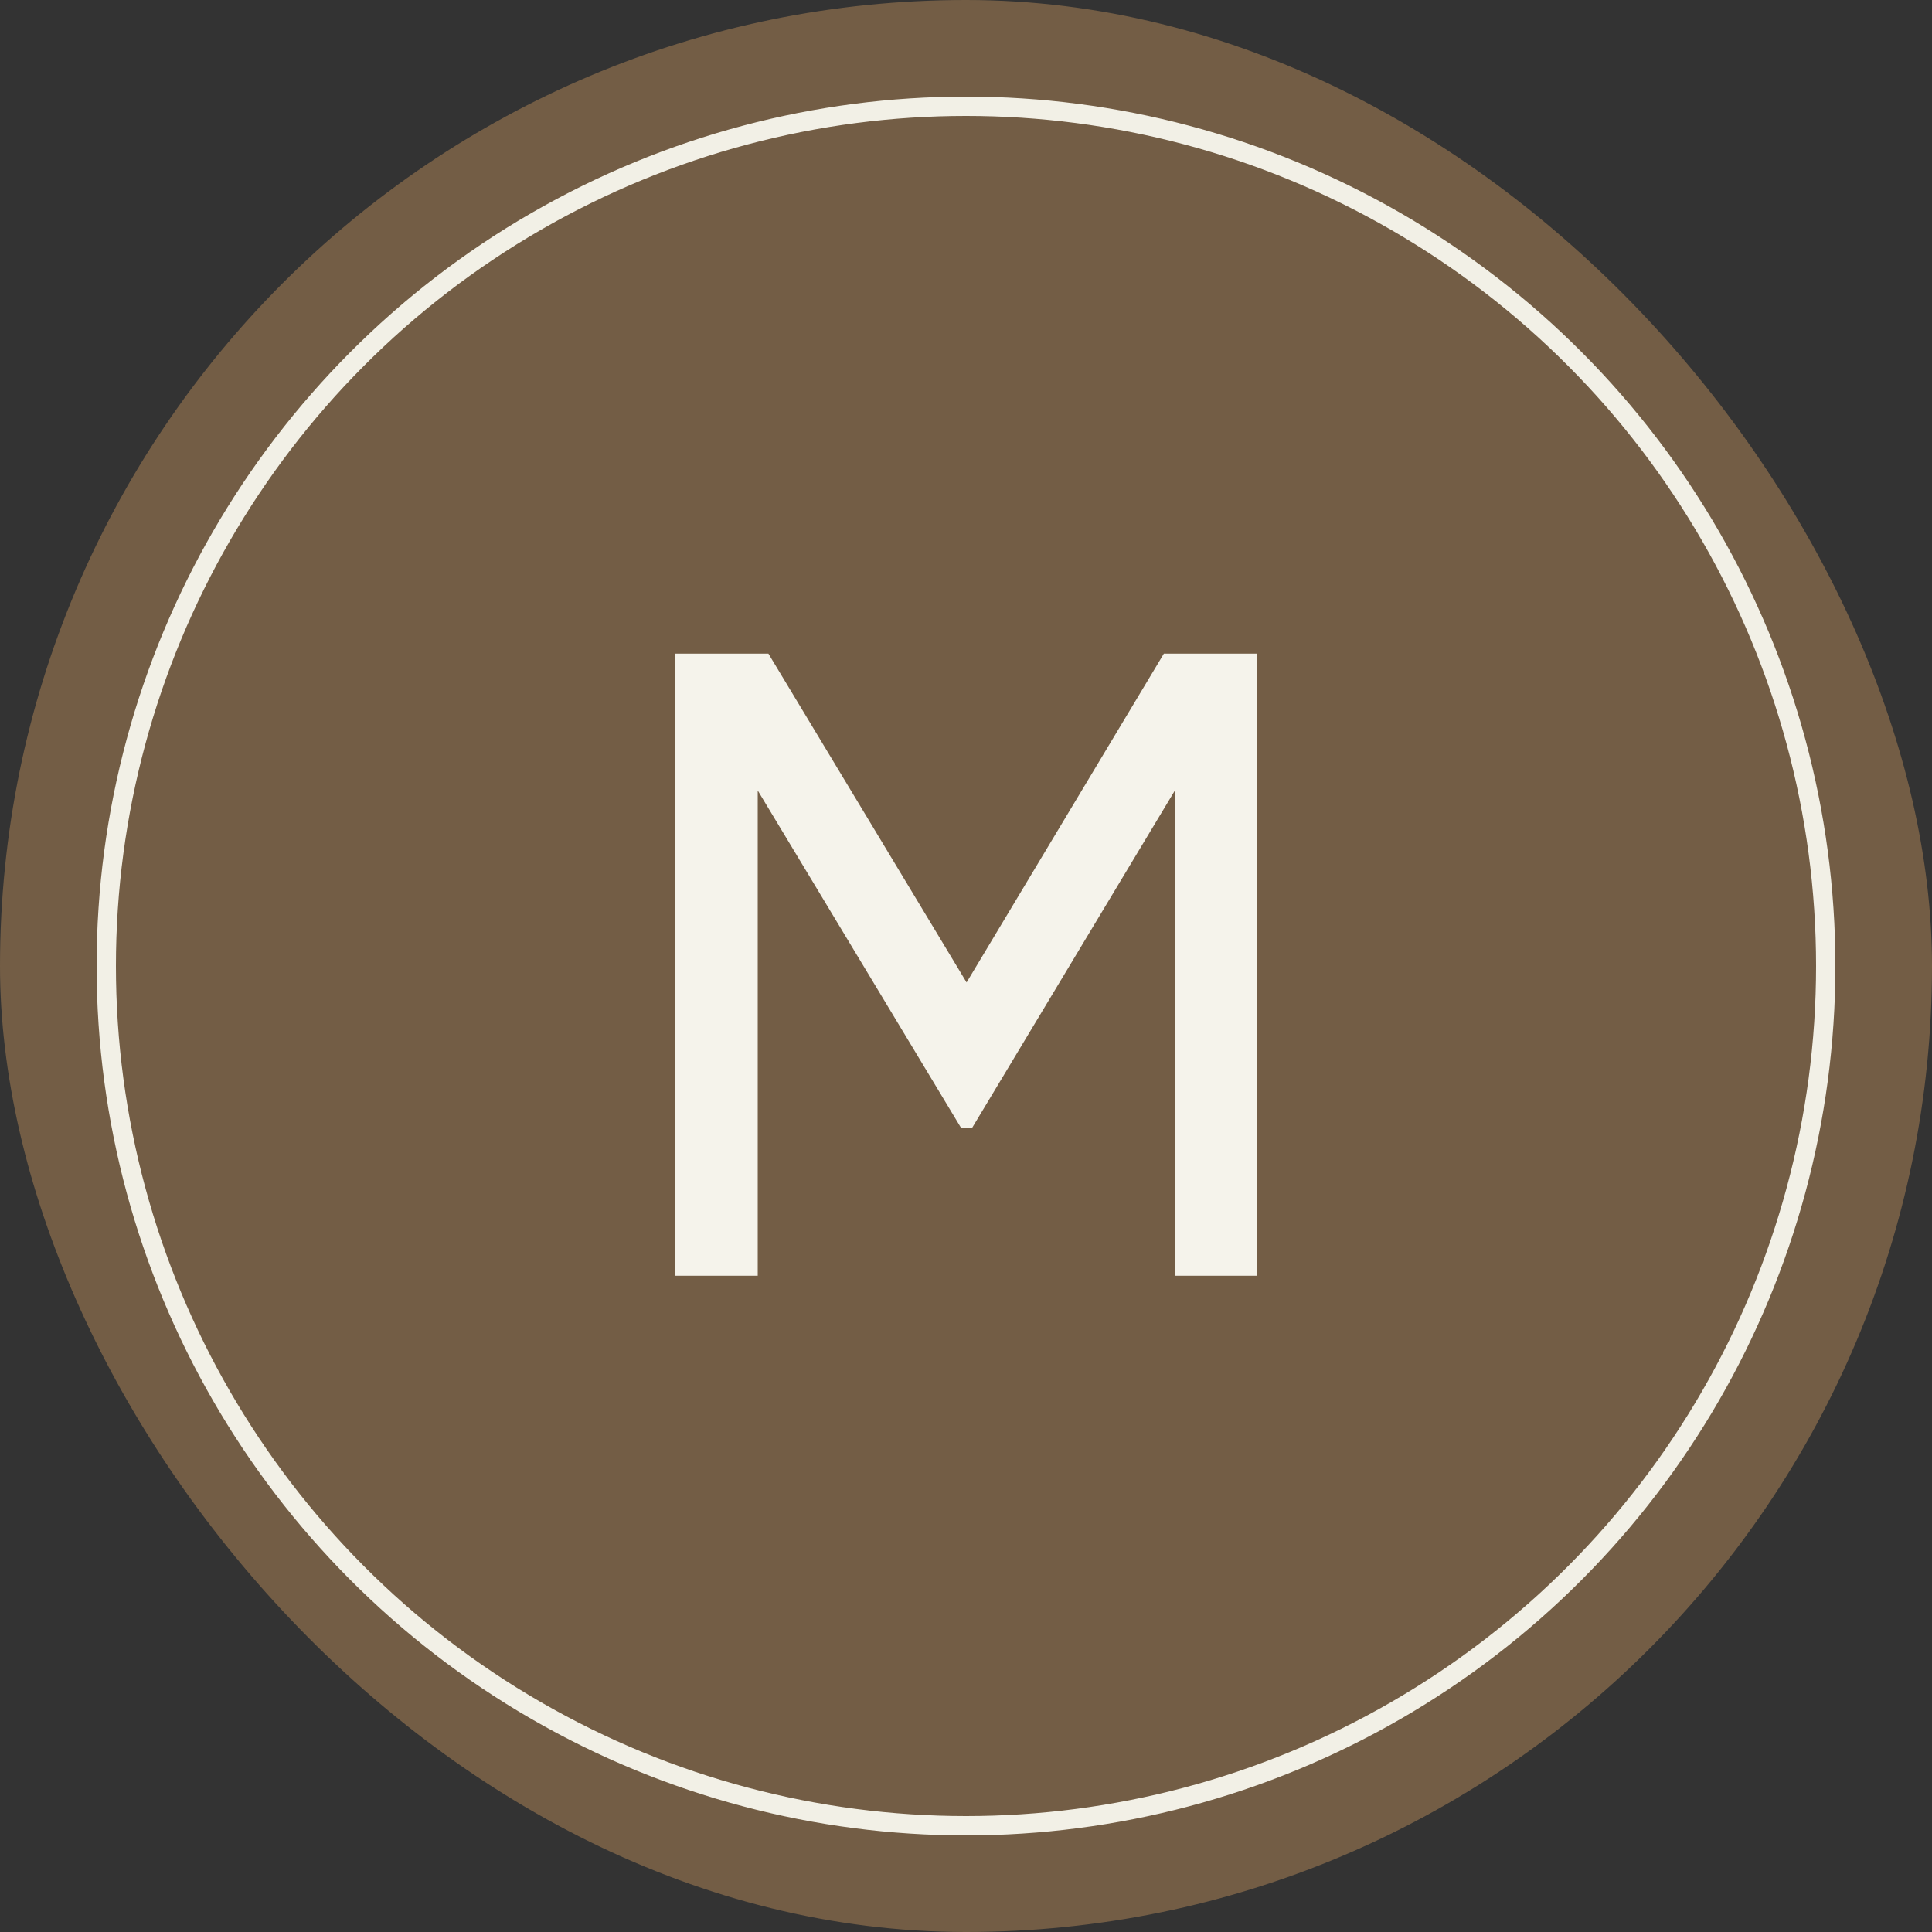
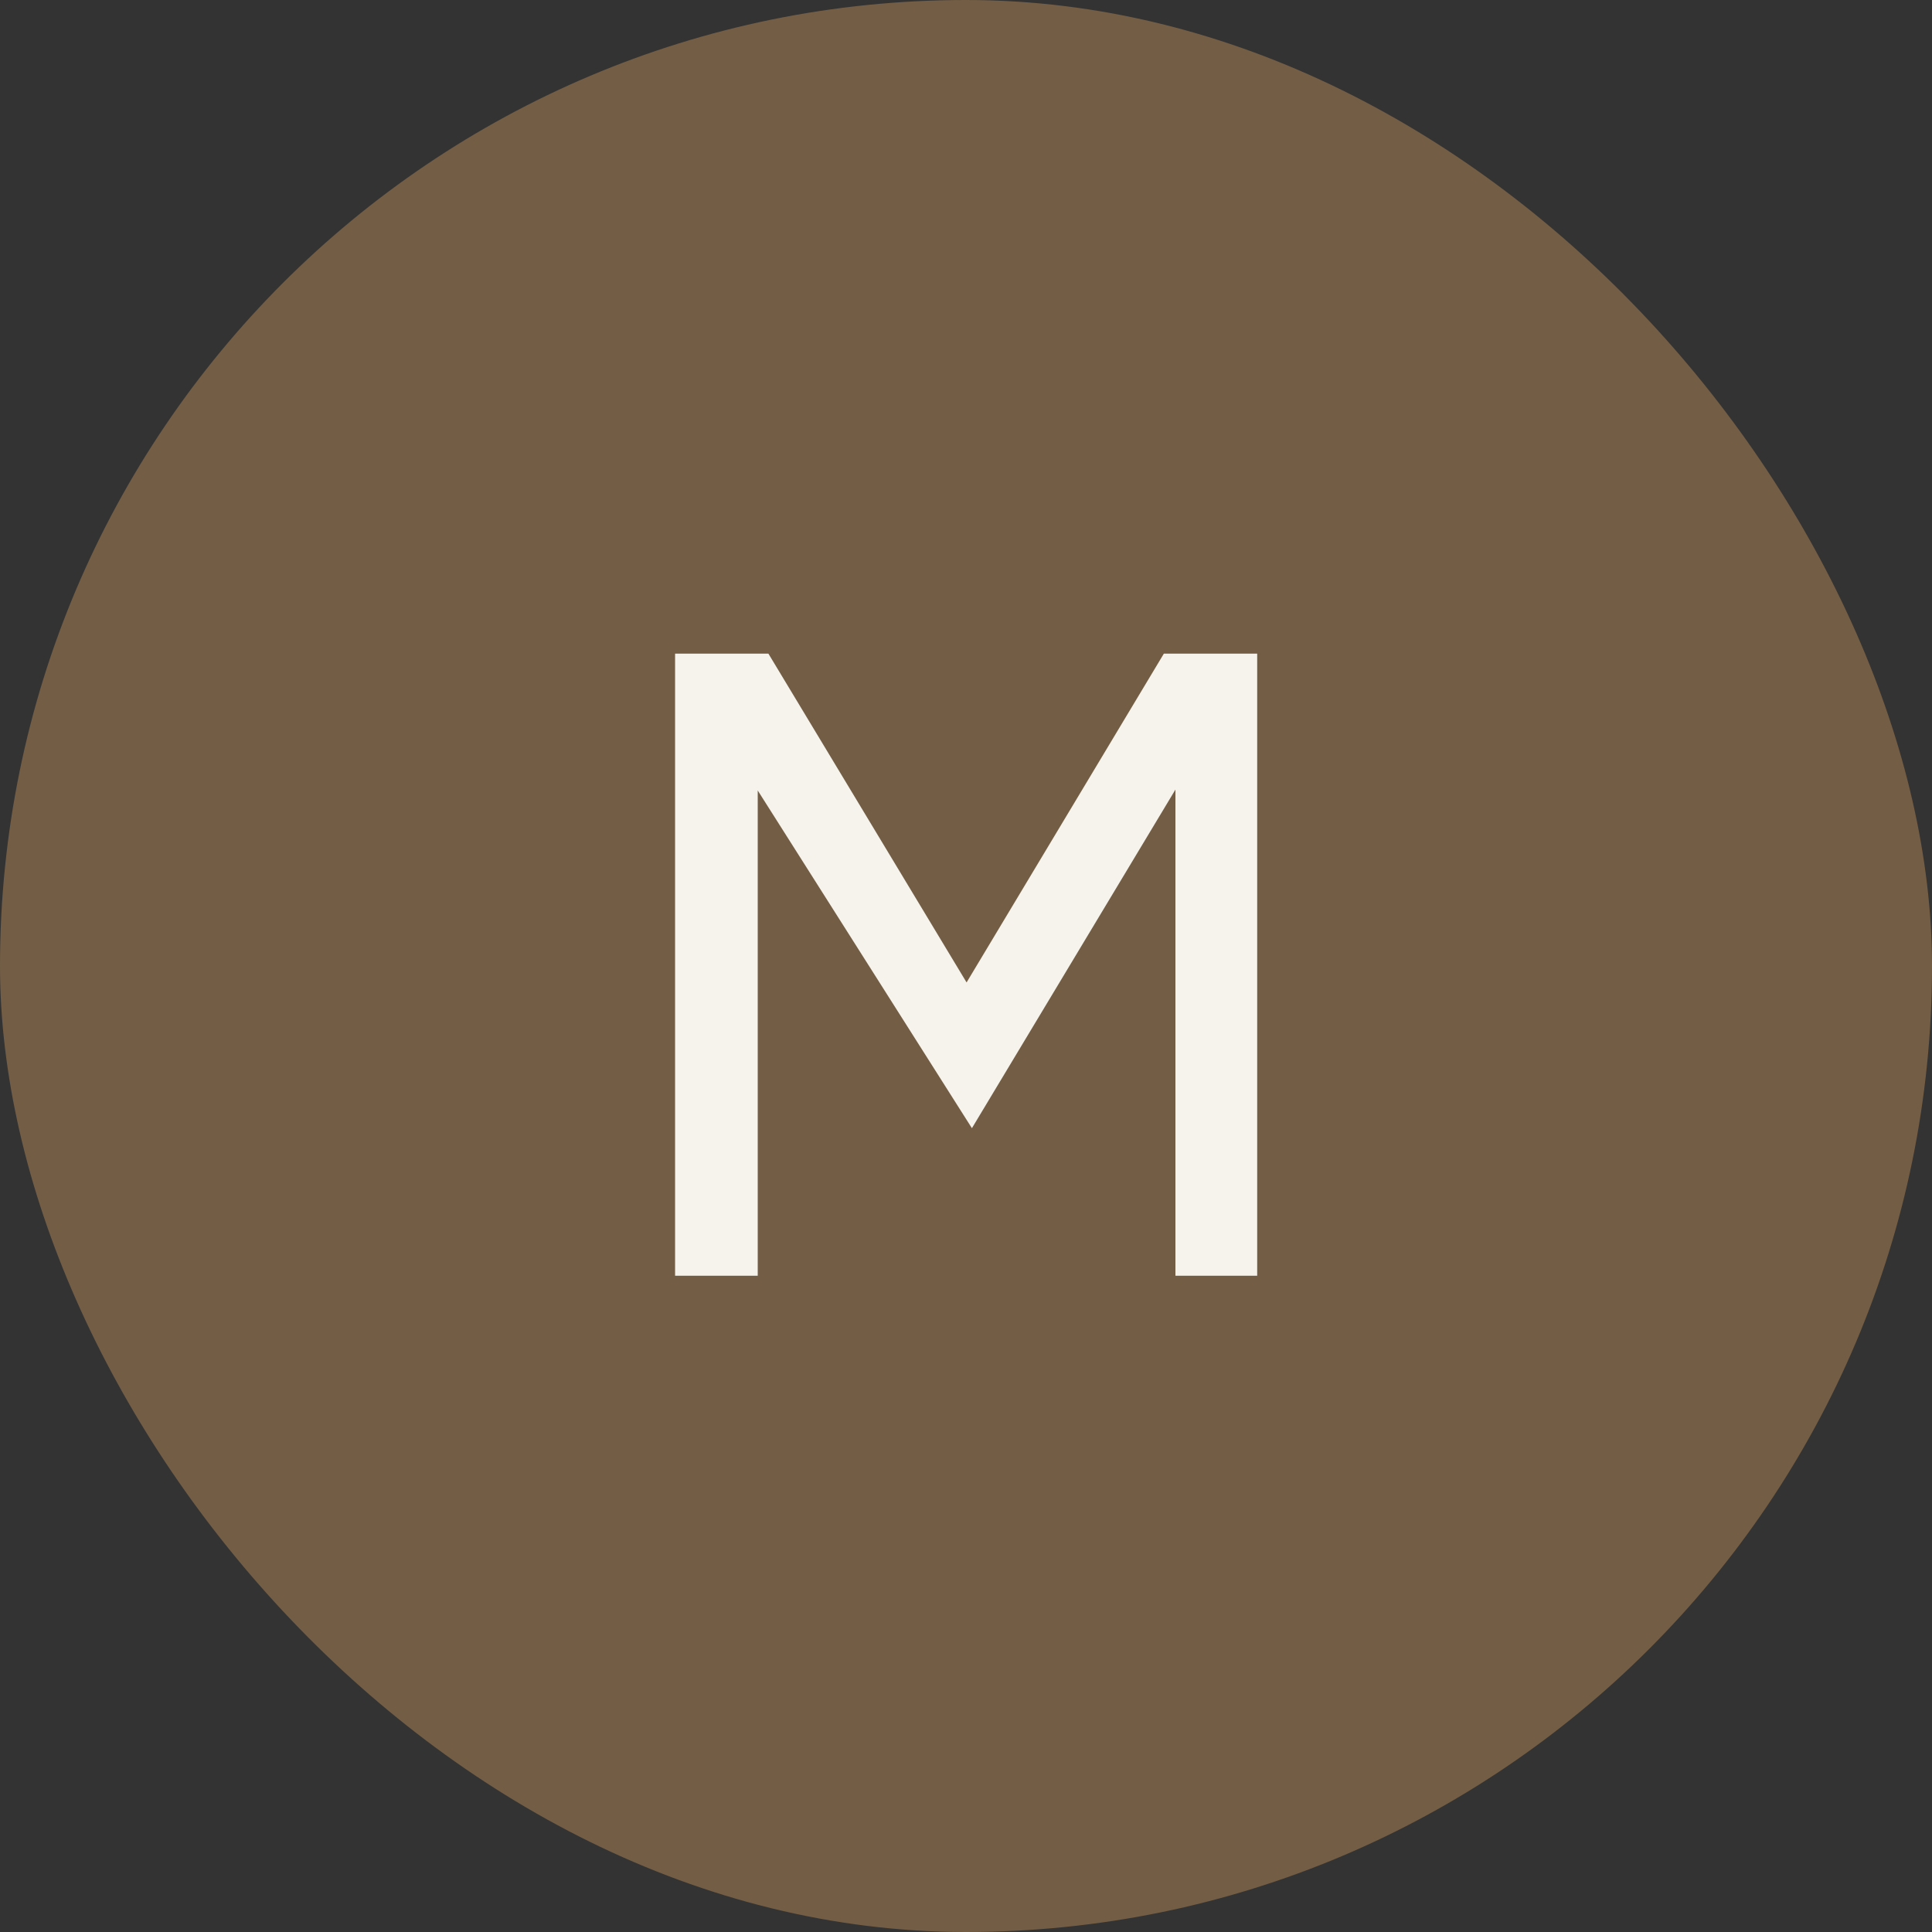
<svg xmlns="http://www.w3.org/2000/svg" width="100" height="100" viewBox="0 0 100 100" fill="none">
  <rect x="0" y="0" width="100" height="100" fill="#333333" stroke="none" />
  <rect width="100" height="100" rx="50" fill="#735D45" />
-   <path d="M60.242 33.831H65.072V66.031H60.84V40.869L50.306 58.395H49.754L39.22 40.915V66.031H34.942V33.831H39.772L50.03 50.851L60.242 33.831Z" fill="#F5F3EB" />
-   <circle cx="50" cy="50" r="44.5" stroke="#F2F0E6" />
+   <path d="M60.242 33.831H65.072V66.031H60.84V40.869L50.306 58.395L39.22 40.915V66.031H34.942V33.831H39.772L50.03 50.851L60.242 33.831Z" fill="#F5F3EB" />
</svg>